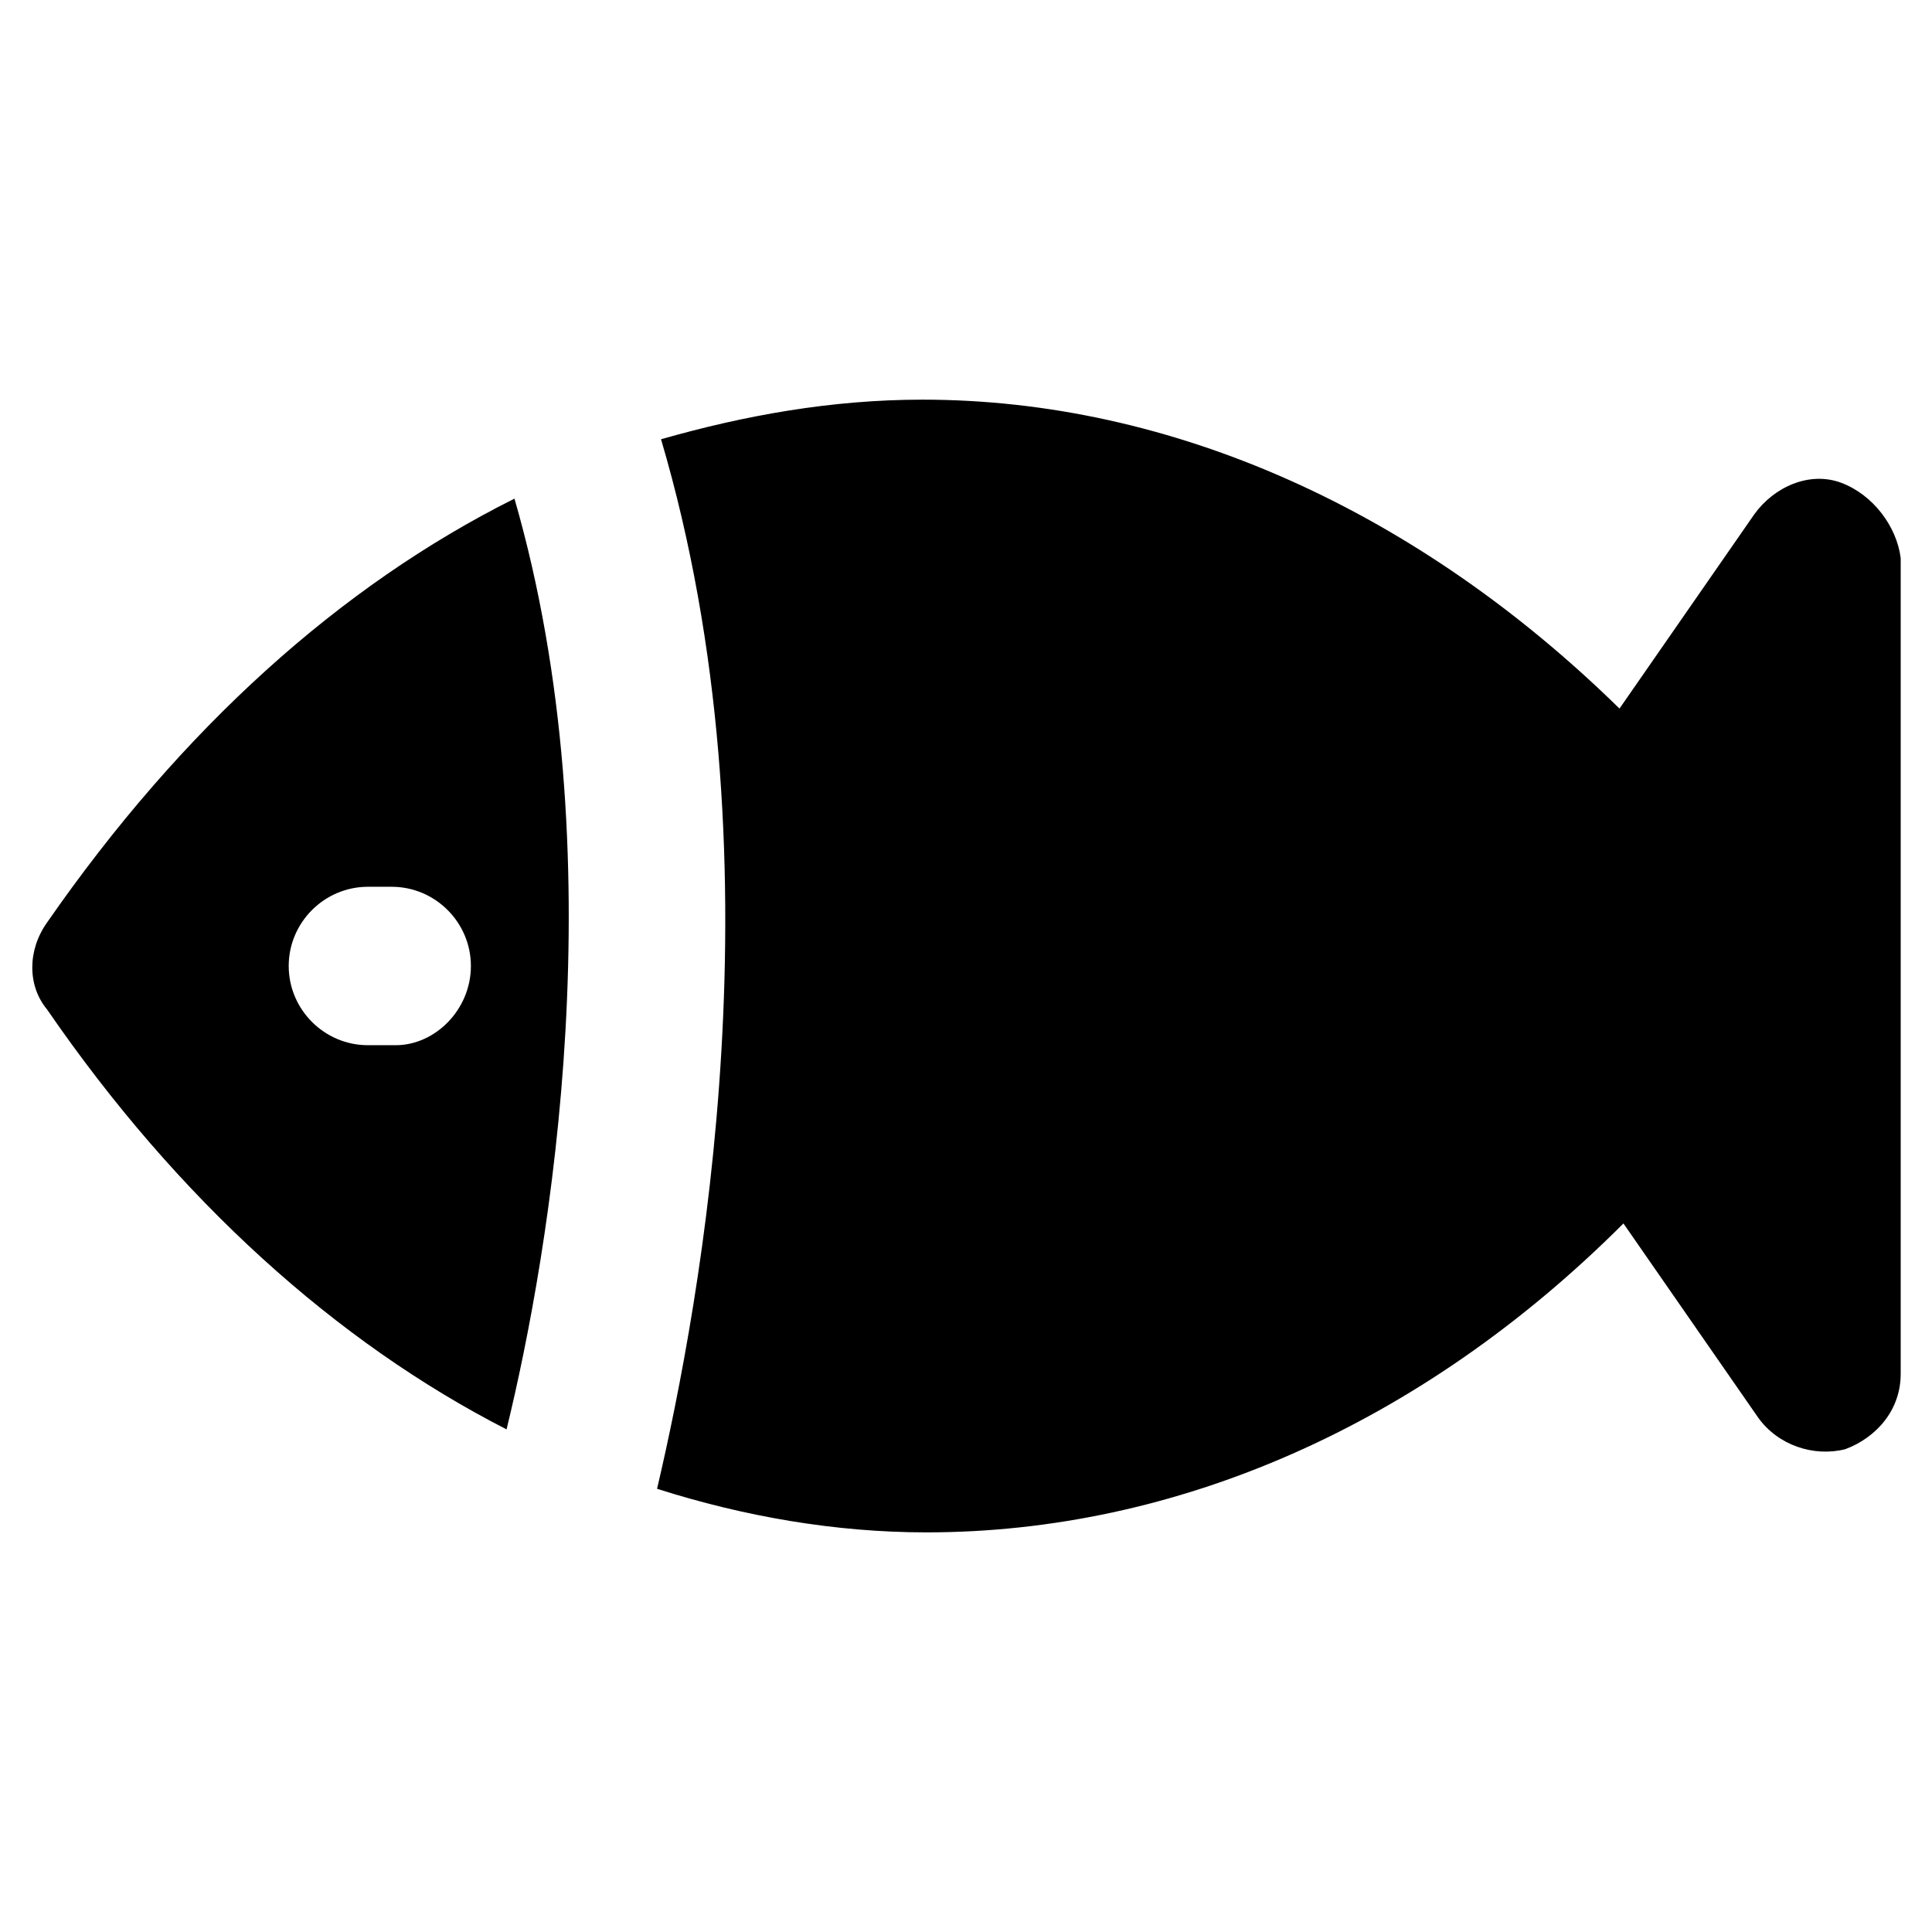
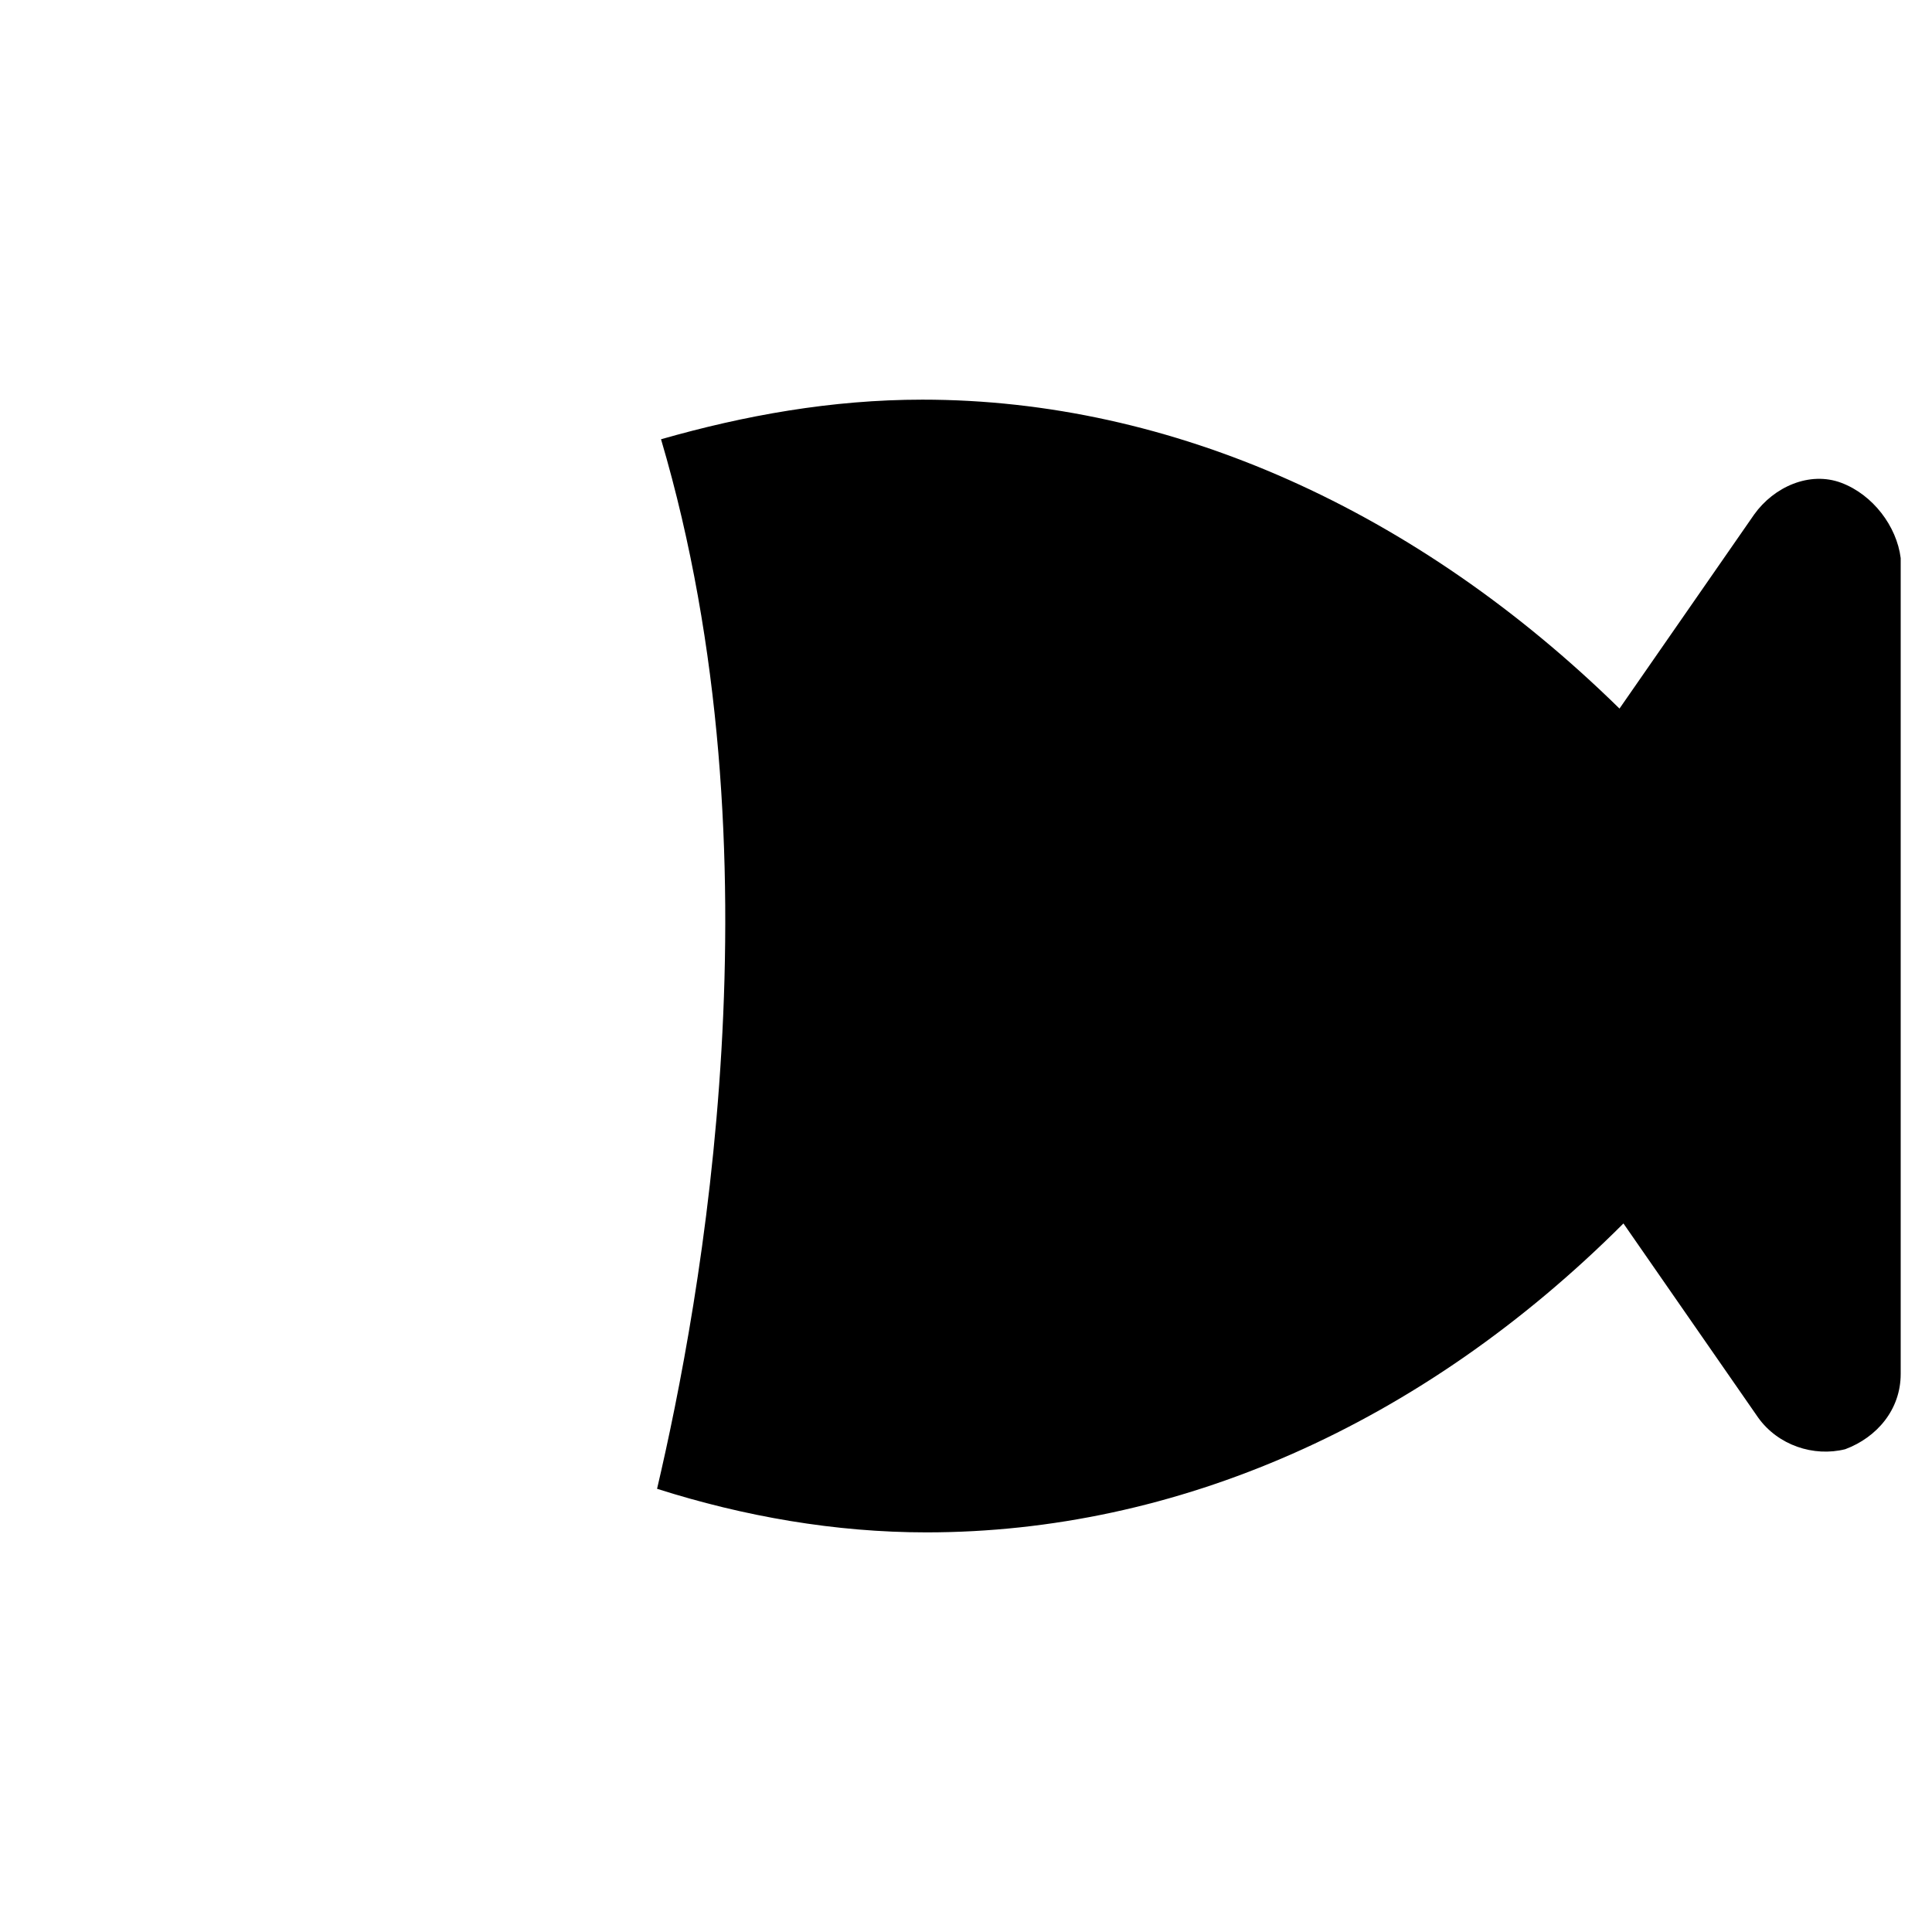
<svg xmlns="http://www.w3.org/2000/svg" fill="#000000" width="800px" height="800px" version="1.1" viewBox="144 144 512 512">
  <g>
-     <path d="m280.34 276.14c-46.184 23.094-88.168 60.879-123.85 112.31-5.246 7.348-5.246 16.793 0 23.09 34.637 50.383 76.621 88.168 121.75 111.26 11.543-47.23 29.387-152.19 2.098-246.66zm-31.488 144.85h-7.348c-11.547 0-20.992-9.445-20.992-20.992s9.445-20.992 20.992-20.992h6.297c11.547 0 20.992 9.445 20.992 20.992 0 11.543-9.445 20.992-19.941 20.992z" />
    <path d="m631.96 271.95c-8.398-3.148-17.844 1.051-23.09 8.398l-35.688 51.43c-53.531-52.48-118.61-81.867-184.73-81.867-24.141 0-47.23 4.199-69.273 10.496 32.539 110.21 10.496 228.81-1.051 278.14 23.09 7.348 47.23 11.547 71.371 11.547 66.125 0 131.2-28.34 184.73-81.867l35.688 51.43c5.246 7.348 14.695 10.496 23.09 8.398 8.398-3.148 14.695-10.496 14.695-19.941v-216.22c-1.047-8.398-7.344-16.793-15.742-19.945z" />
  </g>
</svg>